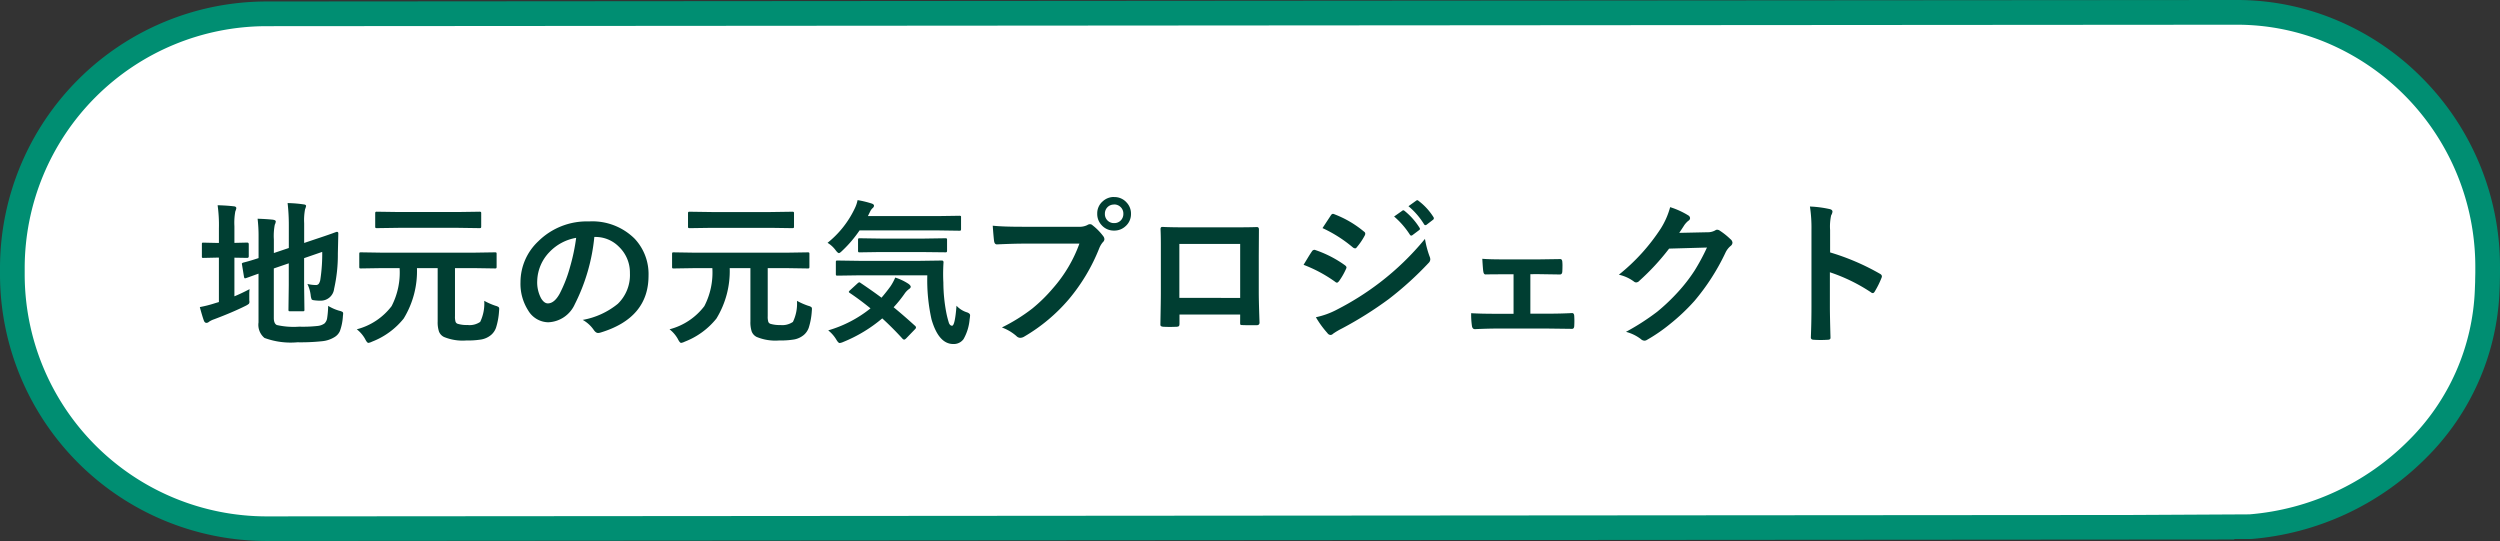
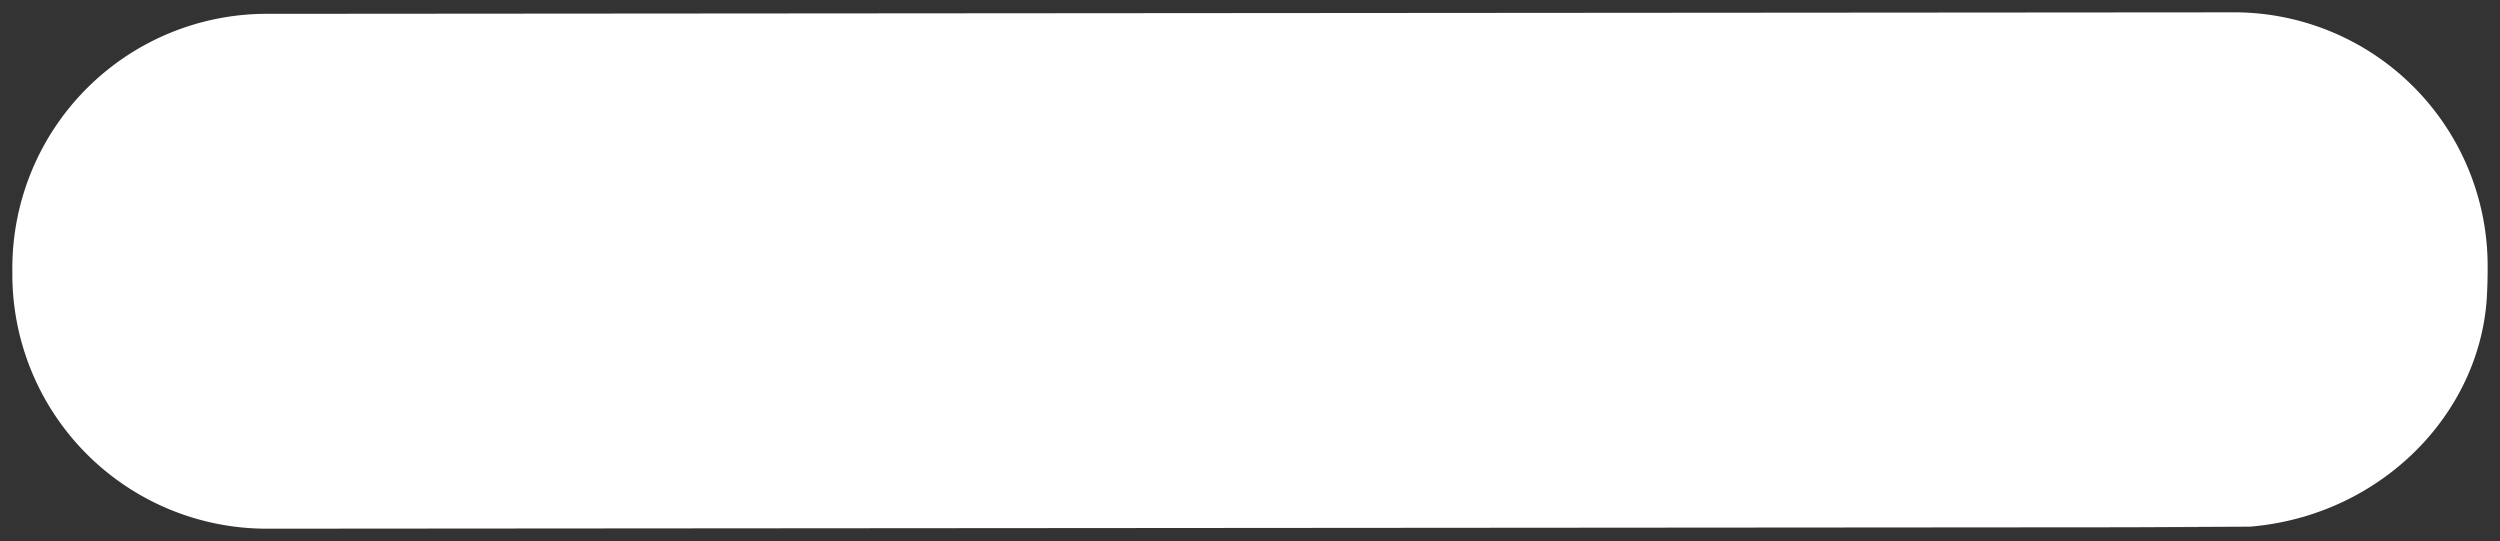
<svg xmlns="http://www.w3.org/2000/svg" width="151.884" height="32.872" viewBox="0 0 151.884 32.872">
  <rect x="0" y="0" width="151.884" height="32.872" fill="#333333" stroke="none" />
  <g transform="translate(-24.25 -469.785)">
    <path d="M15.456,0,134.928-.09l.241,0a15.409,15.409,0,0,1,15.214,15.454v.371c0,.111-.01.564-.01.564s0,.081-.018.484c-.209,7.324-6.34,13.7-14.406,14.374l-7.242.033h6.221l-119.473.09A15.456,15.456,0,0,1,0,15.826v-.371A15.456,15.456,0,0,1,15.456,0Z" transform="translate(25 470.625)" fill="#fff" />
-     <path d="M134.928-.84h0l.246,0A15.572,15.572,0,0,1,141.349.444a16.056,16.056,0,0,1,5.077,3.474,16.246,16.246,0,0,1,4.708,11.448v.371c0,.116-.009.533-.01.581,0,.009,0,.1-.018.493a15.109,15.109,0,0,1-4.473,10.182,16.922,16.922,0,0,1-10.62,4.914l-.059,0-.961,0v.029h-.062l-119.474.09A16.206,16.206,0,0,1-.75,15.826v-.371A16.206,16.206,0,0,1,15.456-.75Zm.988,31.249a15.419,15.419,0,0,0,9.65-4.472,13.614,13.614,0,0,0,4.04-9.173v-.009c.015-.382.018-.469.018-.472,0-.177.01-.471.01-.546v-.371a14.769,14.769,0,0,0-8.879-13.545A14.079,14.079,0,0,0,135.168.662h-.005l-.235,0L15.456.75A14.706,14.706,0,0,0,.75,15.455v.371A14.706,14.706,0,0,0,15.456,30.532L128.7,30.447v0Z" transform="translate(25 470.625)" fill="#008e72" />
-     <path d="M8.187-1.633a2.723,2.723,0,0,0,.687.3.615.615,0,0,1,.186.07.114.114,0,0,1,.037.1q0,.037-.014.148A3.2,3.2,0,0,1,8.9-.1a.817.817,0,0,1-.329.366,1.744,1.744,0,0,1-.761.25A12.428,12.428,0,0,1,6.318.58a4.6,4.6,0,0,1-2-.264,1.034,1.034,0,0,1-.362-.942V-3.59q-.25.088-.557.2-.167.06-.2.07a.27.27,0,0,1-.065.014q-.042,0-.06-.088l-.121-.742a.318.318,0,0,1-.009-.06q0-.032.083-.065.385-.093.932-.274V-5.576q0-.125,0-.255A8.76,8.76,0,0,0,3.9-6.926q.482.014.914.056.19.028.19.107a.527.527,0,0,1-.06.2,3.61,3.61,0,0,0-.056.9v.821l.909-.306V-6.527a11.808,11.808,0,0,0-.074-1.35,7.349,7.349,0,0,1,.969.079q.153.014.153.1a.8.8,0,0,1-.06.19,3.511,3.511,0,0,0-.056.854v1.2L7.459-5.7q.51-.167.965-.329.25-.093.278-.1h.023q.079,0,.079.1L8.776-4.815a9.358,9.358,0,0,1-.227,2.143.813.813,0,0,1-.816.724,2.558,2.558,0,0,1-.353-.019q-.162-.014-.195-.06a.887.887,0,0,1-.06-.255,2.146,2.146,0,0,0-.2-.682,2.227,2.227,0,0,0,.5.065.215.215,0,0,0,.19-.074.622.622,0,0,0,.1-.278,10.457,10.457,0,0,0,.111-1.661l-1.1.38v1.651l.019,1.475a.139.139,0,0,1-.016.086.151.151,0,0,1-.09.016H5.877q-.074,0-.088-.019a.16.16,0,0,1-.014-.083l.019-1.475V-4.217l-.909.311V-.9q0,.339.181.431a4.63,4.63,0,0,0,1.364.1A8.216,8.216,0,0,0,7.552-.413.869.869,0,0,0,7.96-.561.558.558,0,0,0,8.127-.9,5.376,5.376,0,0,0,8.187-1.633ZM3.414-2.649a2.574,2.574,0,0,0-.019.334q0,.125,0,.255t.009.158a.216.216,0,0,1-.037.146,1.029,1.029,0,0,1-.218.132q-.751.376-1.893.807a1.257,1.257,0,0,0-.311.153A.23.23,0,0,1,.789-.6Q.7-.6.645-.714.543-.983.39-1.559A7.333,7.333,0,0,0,1.331-1.8l.218-.065v-2.7H1.47l-.863.019q-.074,0-.083-.019a.208.208,0,0,1-.009-.083v-.724A.171.171,0,0,1,.529-5.46a.133.133,0,0,1,.079-.014l.863.019h.079v-.891a8.734,8.734,0,0,0-.079-1.4q.547.014.983.065.153.014.153.116a.8.8,0,0,1-.06.19,3.8,3.8,0,0,0-.056.9v1.016l.779-.019q.093,0,.093.107v.724q0,.1-.093.1L2.491-4.56v2.347Q2.9-2.38,3.414-2.649Zm7.965-1.276-1.2.019q-.074,0-.088-.019a.16.16,0,0,1-.014-.083v-.775q0-.074.019-.088a.16.16,0,0,1,.083-.014l1.2.019h5.729l1.206-.019a.147.147,0,0,1,.093.019.16.16,0,0,1,.014.083v.775q0,.074-.023.088a.145.145,0,0,1-.083.014l-1.206-.019H15.892v2.918a1.055,1.055,0,0,0,.037.348.212.212,0,0,0,.125.116,1.934,1.934,0,0,0,.608.074,1.134,1.134,0,0,0,.761-.19,2.565,2.565,0,0,0,.246-1.28,4.114,4.114,0,0,0,.682.3.626.626,0,0,1,.19.079.166.166,0,0,1,.037.121q0,.037-.009.13A4.188,4.188,0,0,1,18.383-.3a1.031,1.031,0,0,1-.3.436,1.286,1.286,0,0,1-.594.274,5.125,5.125,0,0,1-.909.06A2.969,2.969,0,0,1,15.219.255a.622.622,0,0,1-.3-.329,1.8,1.8,0,0,1-.079-.612V-3.924H13.582a5.521,5.521,0,0,1-.807,3.062A4.576,4.576,0,0,1,10.85.543a.743.743,0,0,1-.218.074q-.083,0-.2-.237a1.946,1.946,0,0,0-.506-.589,3.879,3.879,0,0,0,2.115-1.406,4.445,4.445,0,0,0,.487-2.31Zm1.095-2.449-1.322.019a.147.147,0,0,1-.093-.019.173.173,0,0,1-.014-.088v-.784q0-.079.023-.093a.145.145,0,0,1,.083-.014l1.322.019h3.59l1.308-.019a.169.169,0,0,1,.1.019.173.173,0,0,1,.014.088v.784q0,.079-.023.093a.187.187,0,0,1-.093.014l-1.308-.019Zm11.884.552A11.493,11.493,0,0,1,23.17-1.73,1.847,1.847,0,0,1,21.551-.635a1.447,1.447,0,0,1-1.215-.724,3,3,0,0,1-.464-1.716,3.406,3.406,0,0,1,1.072-2.472,4.185,4.185,0,0,1,3.089-1.215,3.64,3.64,0,0,1,2.783,1.058,3.141,3.141,0,0,1,.835,2.236q0,2.579-2.927,3.46a.539.539,0,0,1-.139.023q-.139,0-.269-.195a1.986,1.986,0,0,0-.663-.6,4.67,4.67,0,0,0,2.134-.979,2.435,2.435,0,0,0,.733-1.86,2.167,2.167,0,0,0-.663-1.6,2,2,0,0,0-1.461-.6Zm-1.1.056A2.92,2.92,0,0,0,21.63-4.9a2.619,2.619,0,0,0-.742,1.758,2.05,2.05,0,0,0,.237,1.053q.186.306.408.306.39,0,.714-.58A8.147,8.147,0,0,0,22.883-4,11.941,11.941,0,0,0,23.254-5.766Zm7.125,1.842-1.2.019q-.074,0-.088-.019a.16.16,0,0,1-.014-.083v-.775q0-.074.019-.088a.16.16,0,0,1,.083-.014l1.2.019h5.729l1.206-.019a.147.147,0,0,1,.093.019.16.16,0,0,1,.014.083v.775q0,.074-.023.088a.145.145,0,0,1-.083.014l-1.206-.019H34.892v2.918a1.055,1.055,0,0,0,.037.348.212.212,0,0,0,.125.116,1.934,1.934,0,0,0,.608.074,1.134,1.134,0,0,0,.761-.19,2.565,2.565,0,0,0,.246-1.28,4.114,4.114,0,0,0,.682.3.626.626,0,0,1,.19.079.166.166,0,0,1,.037.121q0,.037-.009.13A4.188,4.188,0,0,1,37.383-.3a1.031,1.031,0,0,1-.3.436,1.286,1.286,0,0,1-.594.274,5.125,5.125,0,0,1-.909.06A2.969,2.969,0,0,1,34.219.255a.622.622,0,0,1-.3-.329,1.8,1.8,0,0,1-.079-.612V-3.924H32.582a5.521,5.521,0,0,1-.807,3.062A4.576,4.576,0,0,1,29.85.543a.743.743,0,0,1-.218.074q-.083,0-.2-.237a1.946,1.946,0,0,0-.506-.589,3.879,3.879,0,0,0,2.115-1.406,4.445,4.445,0,0,0,.487-2.31Zm1.095-2.449-1.322.019a.147.147,0,0,1-.093-.019.173.173,0,0,1-.014-.088v-.784q0-.079.023-.093a.145.145,0,0,1,.083-.014l1.322.019h3.59l1.308-.019a.169.169,0,0,1,.1.019.173.173,0,0,1,.014.088v.784q0,.079-.023.093a.187.187,0,0,1-.093.014l-1.308-.019ZM44.587-3.488H40.445l-1.3.019q-.083,0-.1-.019a.16.16,0,0,1-.014-.083v-.714q0-.074.019-.088a.187.187,0,0,1,.093-.014l1.3.019h3.7l1.313-.019a.1.1,0,0,1,.116.116q-.023.348-.023.7,0,.269.014.524a9.977,9.977,0,0,0,.181,1.842,5.966,5.966,0,0,0,.158.617q.07.162.19.162.176,0,.269-1.215a1.452,1.452,0,0,0,.654.408q.172.065.172.176a2.066,2.066,0,0,1-.028.232A2.921,2.921,0,0,1,46.79.385a.73.73,0,0,1-.626.3q-.886,0-1.322-1.5A11.024,11.024,0,0,1,44.587-3.488Zm-4.059.459q.765.515,1.276.9.274-.315.547-.691a3.13,3.13,0,0,0,.288-.533,3.241,3.241,0,0,1,.816.39q.125.1.125.172t-.125.153a1.118,1.118,0,0,0-.255.274,7.431,7.431,0,0,1-.659.816q.622.51,1.285,1.113a.16.16,0,0,1,.074.111.157.157,0,0,1-.056.107l-.533.552q-.083.083-.13.083a.153.153,0,0,1-.1-.056Q42.49-.288,41.85-.872A8.739,8.739,0,0,1,39.5.552a.852.852,0,0,1-.237.074q-.083,0-.209-.218a2.1,2.1,0,0,0-.487-.552A7.393,7.393,0,0,0,41.136-1.48q-.631-.515-1.252-.932-.065-.042-.065-.07t.074-.1l.445-.408q.083-.074.116-.074A.136.136,0,0,1,40.528-3.029Zm-2-2.435a5.9,5.9,0,0,0,1.651-2.087,2.021,2.021,0,0,0,.172-.506,6.027,6.027,0,0,1,.863.209q.135.046.135.135a.2.2,0,0,1-.065.125.642.642,0,0,0-.162.209l-.144.292h4.249l1.3-.019a.169.169,0,0,1,.1.019A.16.16,0,0,1,46.637-7v.7q0,.074-.023.088a.187.187,0,0,1-.093.014l-1.3-.019h-4.75A7.38,7.38,0,0,1,39.438-5q-.162.162-.218.162-.074,0-.213-.19A1.718,1.718,0,0,0,38.524-5.464Zm3.21.561-1.252.019a.147.147,0,0,1-.093-.019.22.22,0,0,1-.014-.1v-.635q0-.074.023-.088a.145.145,0,0,1,.083-.014l1.252.019h2.681l1.262-.019a.147.147,0,0,1,.093.019.16.16,0,0,1,.014.083V-5q0,.083-.023.1a.145.145,0,0,1-.083.014L44.415-4.9Zm6.828-1.6q.6.065,1.823.065h3.391a1.079,1.079,0,0,0,.524-.1.293.293,0,0,1,.162-.056.215.215,0,0,1,.158.065,3.39,3.39,0,0,1,.649.659.326.326,0,0,1,.074.186.264.264,0,0,1-.093.181,1.353,1.353,0,0,0-.223.376,11.278,11.278,0,0,1-1.842,3.089,10.534,10.534,0,0,1-2.7,2.264.477.477,0,0,1-.26.083A.328.328,0,0,1,50,.2a2.8,2.8,0,0,0-.881-.52,10.856,10.856,0,0,0,1.842-1.146A9.569,9.569,0,0,0,52.218-2.7a8.457,8.457,0,0,0,1.61-2.714H50.395q-.538,0-1.568.046-.148.009-.181-.19Q48.613-5.789,48.562-6.508Zm7.371-1.74a.981.981,0,0,1,.761.334.974.974,0,0,1,.264.682.975.975,0,0,1-.339.761.989.989,0,0,1-.687.26.981.981,0,0,1-.761-.334.98.98,0,0,1-.264-.687.957.957,0,0,1,.339-.761A1,1,0,0,1,55.933-8.248Zm0,.455a.541.541,0,0,0-.422.181.555.555,0,0,0-.139.38.546.546,0,0,0,.181.427.544.544,0,0,0,.38.139.541.541,0,0,0,.422-.181.561.561,0,0,0,.139-.385.541.541,0,0,0-.181-.422A.544.544,0,0,0,55.933-7.793Zm7.658,6.68H59.908v.561q0,.121-.046.153a.327.327,0,0,1-.162.032q-.186.009-.376.009t-.376-.009q-.2-.009-.2-.116V-.506q.028-1.48.028-1.888V-5.339q0-.557-.019-.956,0-.135.107-.135.5.028,1.7.028h2.259q1.341,0,1.786-.019.125,0,.125.144v.046l-.009,1.535v2.268q0,.515.046,1.809,0,.162-.181.162-.223,0-.436,0t-.436-.009q-.088,0-.111-.028a.326.326,0,0,1-.014-.121Zm0-1.007V-5.395H59.9V-2.12Zm3.85-2.009.315-.52q.125-.2.19-.292a.188.188,0,0,1,.144-.1.1.1,0,0,1,.032,0,6.8,6.8,0,0,1,1.828.932q.1.074.1.139a.327.327,0,0,1-.037.107,4.143,4.143,0,0,1-.417.724q-.079.093-.125.093a.2.2,0,0,1-.111-.056A8.4,8.4,0,0,0,67.442-4.128Zm1.15-2.231.5-.761q.065-.107.135-.107a.254.254,0,0,1,.107.032A6.309,6.309,0,0,1,71.12-6.142a.146.146,0,0,1,.074.121.252.252,0,0,1-.037.125,3.9,3.9,0,0,1-.487.714.1.1,0,0,1-.093.056.251.251,0,0,1-.144-.065A8.131,8.131,0,0,0,68.592-6.36Zm-.4,5.413a4.864,4.864,0,0,0,1.29-.469,16.965,16.965,0,0,0,2.6-1.642,16.585,16.585,0,0,0,2.737-2.649A5.853,5.853,0,0,0,75.1-4.643a.5.5,0,0,1,.046.181.317.317,0,0,1-.1.218A20.191,20.191,0,0,1,72.628-2.05,22.752,22.752,0,0,1,69.789-.264a4.443,4.443,0,0,0-.552.325.218.218,0,0,1-.153.074.244.244,0,0,1-.19-.116A5.769,5.769,0,0,1,68.193-.946Zm4.75-6.118.5-.353A.1.1,0,0,1,73.5-7.44a.15.15,0,0,1,.088.042,4.115,4.115,0,0,1,.9,1.016.135.135,0,0,1,.028.07.1.1,0,0,1-.056.083l-.4.3a.139.139,0,0,1-.074.028q-.042,0-.083-.06A4.991,4.991,0,0,0,72.943-7.065Zm.872-.626.478-.343a.106.106,0,0,1,.06-.023.131.131,0,0,1,.079.042,3.677,3.677,0,0,1,.9.979.144.144,0,0,1,.028.079.117.117,0,0,1-.056.093l-.38.292a.127.127,0,0,1-.074.032.105.105,0,0,1-.088-.06A4.5,4.5,0,0,0,73.815-7.691Zm7.408,4.128v2.4H82.23q.844,0,1.531-.037.121,0,.13.181.009.158.009.3t-.009.306q-.009.172-.135.172h-.023L82.239-.255H79.256q-.612,0-1.4.037-.153,0-.181-.2a4.681,4.681,0,0,1-.046-.77q.552.037,1.624.037h.951v-2.4h-.524q-.728,0-1.169.009H78.5q-.111,0-.135-.19-.023-.125-.06-.761.408.037,1.322.037h2.111l1.28-.019h.023q.111,0,.125.162t.009.292q0,.148-.009.3-.009.181-.148.181h-.037l-1.234-.019Zm9.05-2.51,1.707-.037a.926.926,0,0,0,.478-.116.187.187,0,0,1,.121-.037.282.282,0,0,1,.153.056,4.313,4.313,0,0,1,.645.515.306.306,0,0,1,.125.218.269.269,0,0,1-.116.2,1.184,1.184,0,0,0-.311.408A13.313,13.313,0,0,1,91.192-1.93a12.213,12.213,0,0,1-1.5,1.415,10.055,10.055,0,0,1-1.387.951.285.285,0,0,1-.153.046.341.341,0,0,1-.218-.1,2.543,2.543,0,0,0-.9-.436,14.41,14.41,0,0,0,1.888-1.215,11.864,11.864,0,0,0,1.276-1.211,9.791,9.791,0,0,0,1-1.29,12.533,12.533,0,0,0,.756-1.406l-2.3.065a14.212,14.212,0,0,1-1.8,1.948.286.286,0,0,1-.2.107.223.223,0,0,1-.139-.056,2.406,2.406,0,0,0-.914-.413,11.87,11.87,0,0,0,2.556-2.82,4.765,4.765,0,0,0,.561-1.285,4.883,4.883,0,0,1,1.109.506.2.2,0,0,1,.1.162.189.189,0,0,1-.107.162,1.453,1.453,0,0,0-.237.255Q90.482-6.383,90.273-6.072Zm9.161,1.188a14.227,14.227,0,0,1,3.02,1.294q.125.065.125.162a.228.228,0,0,1-.019.083,5.4,5.4,0,0,1-.408.826q-.06.107-.125.107a.157.157,0,0,1-.107-.046,10.469,10.469,0,0,0-2.5-1.22v2.1q0,.52.037,1.86V.311q0,.116-.172.116-.213.014-.422.014T98.447.427q-.181,0-.181-.144.037-.918.037-1.869V-6.262a8.583,8.583,0,0,0-.093-1.406,6.7,6.7,0,0,1,1.188.153q.181.037.181.162a.492.492,0,0,1-.079.218,3.148,3.148,0,0,0-.065.891Z" transform="translate(36 490)" fill="#003e32" />
  </g>
</svg>